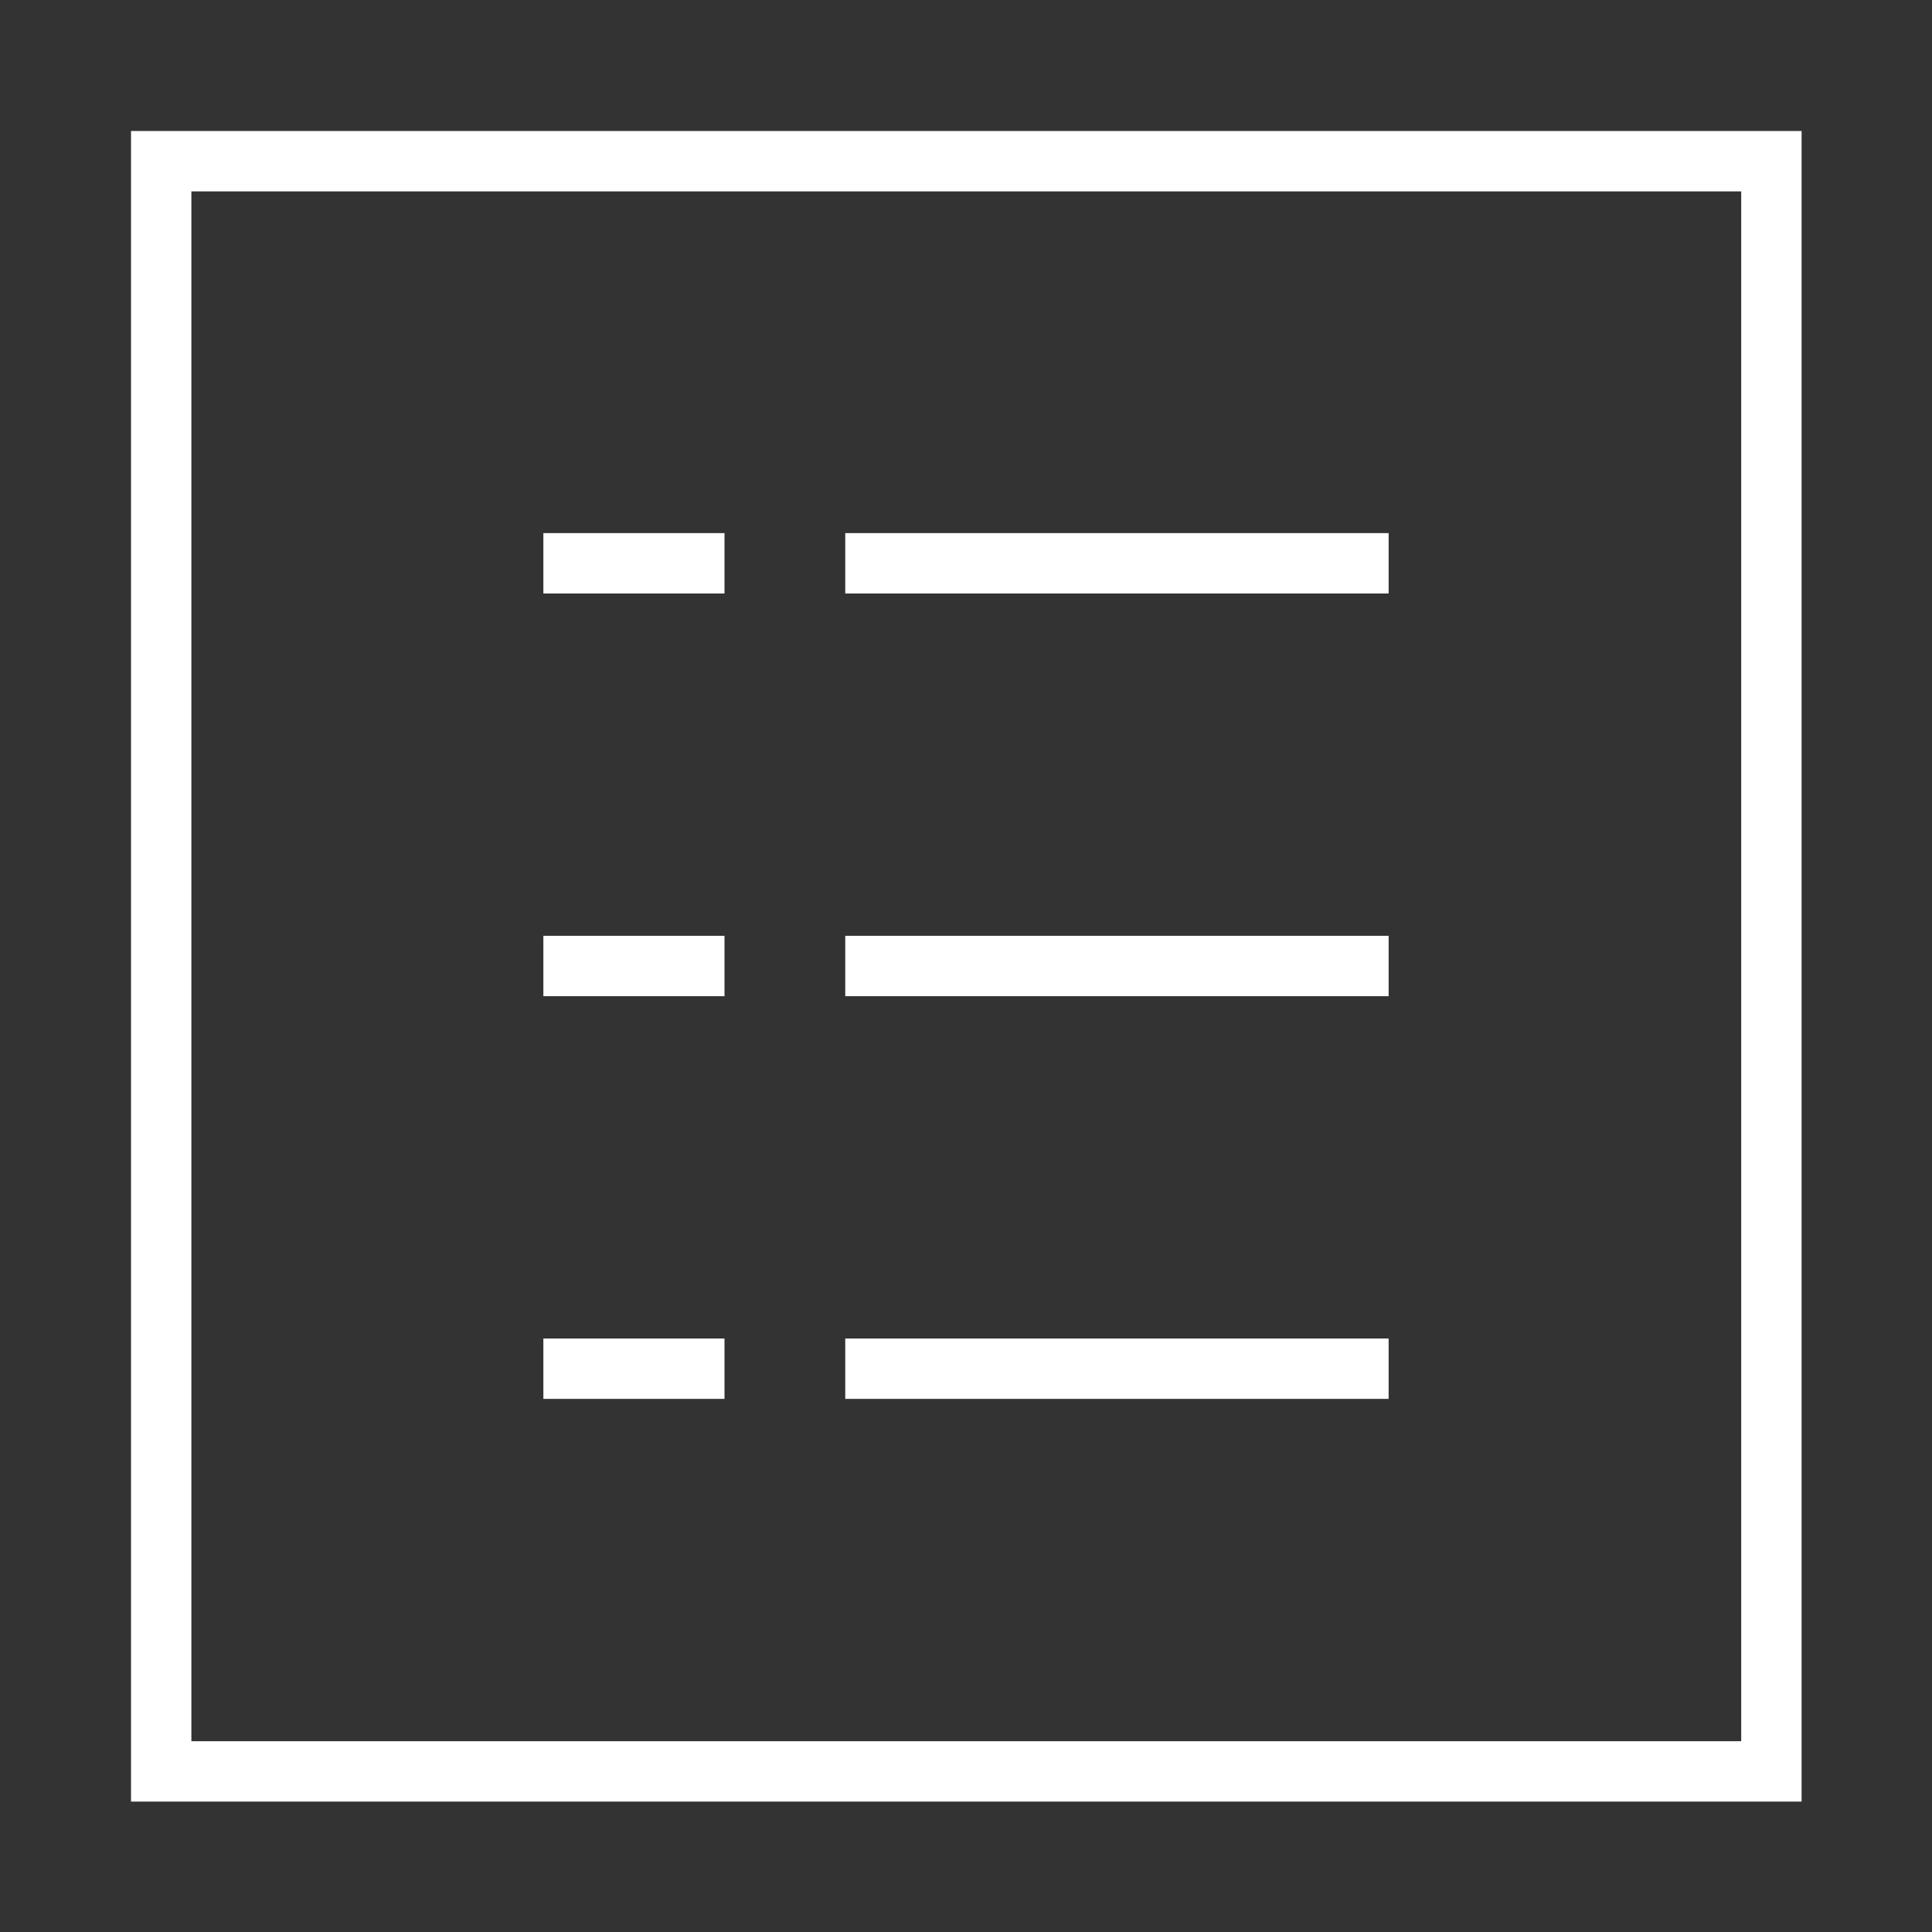
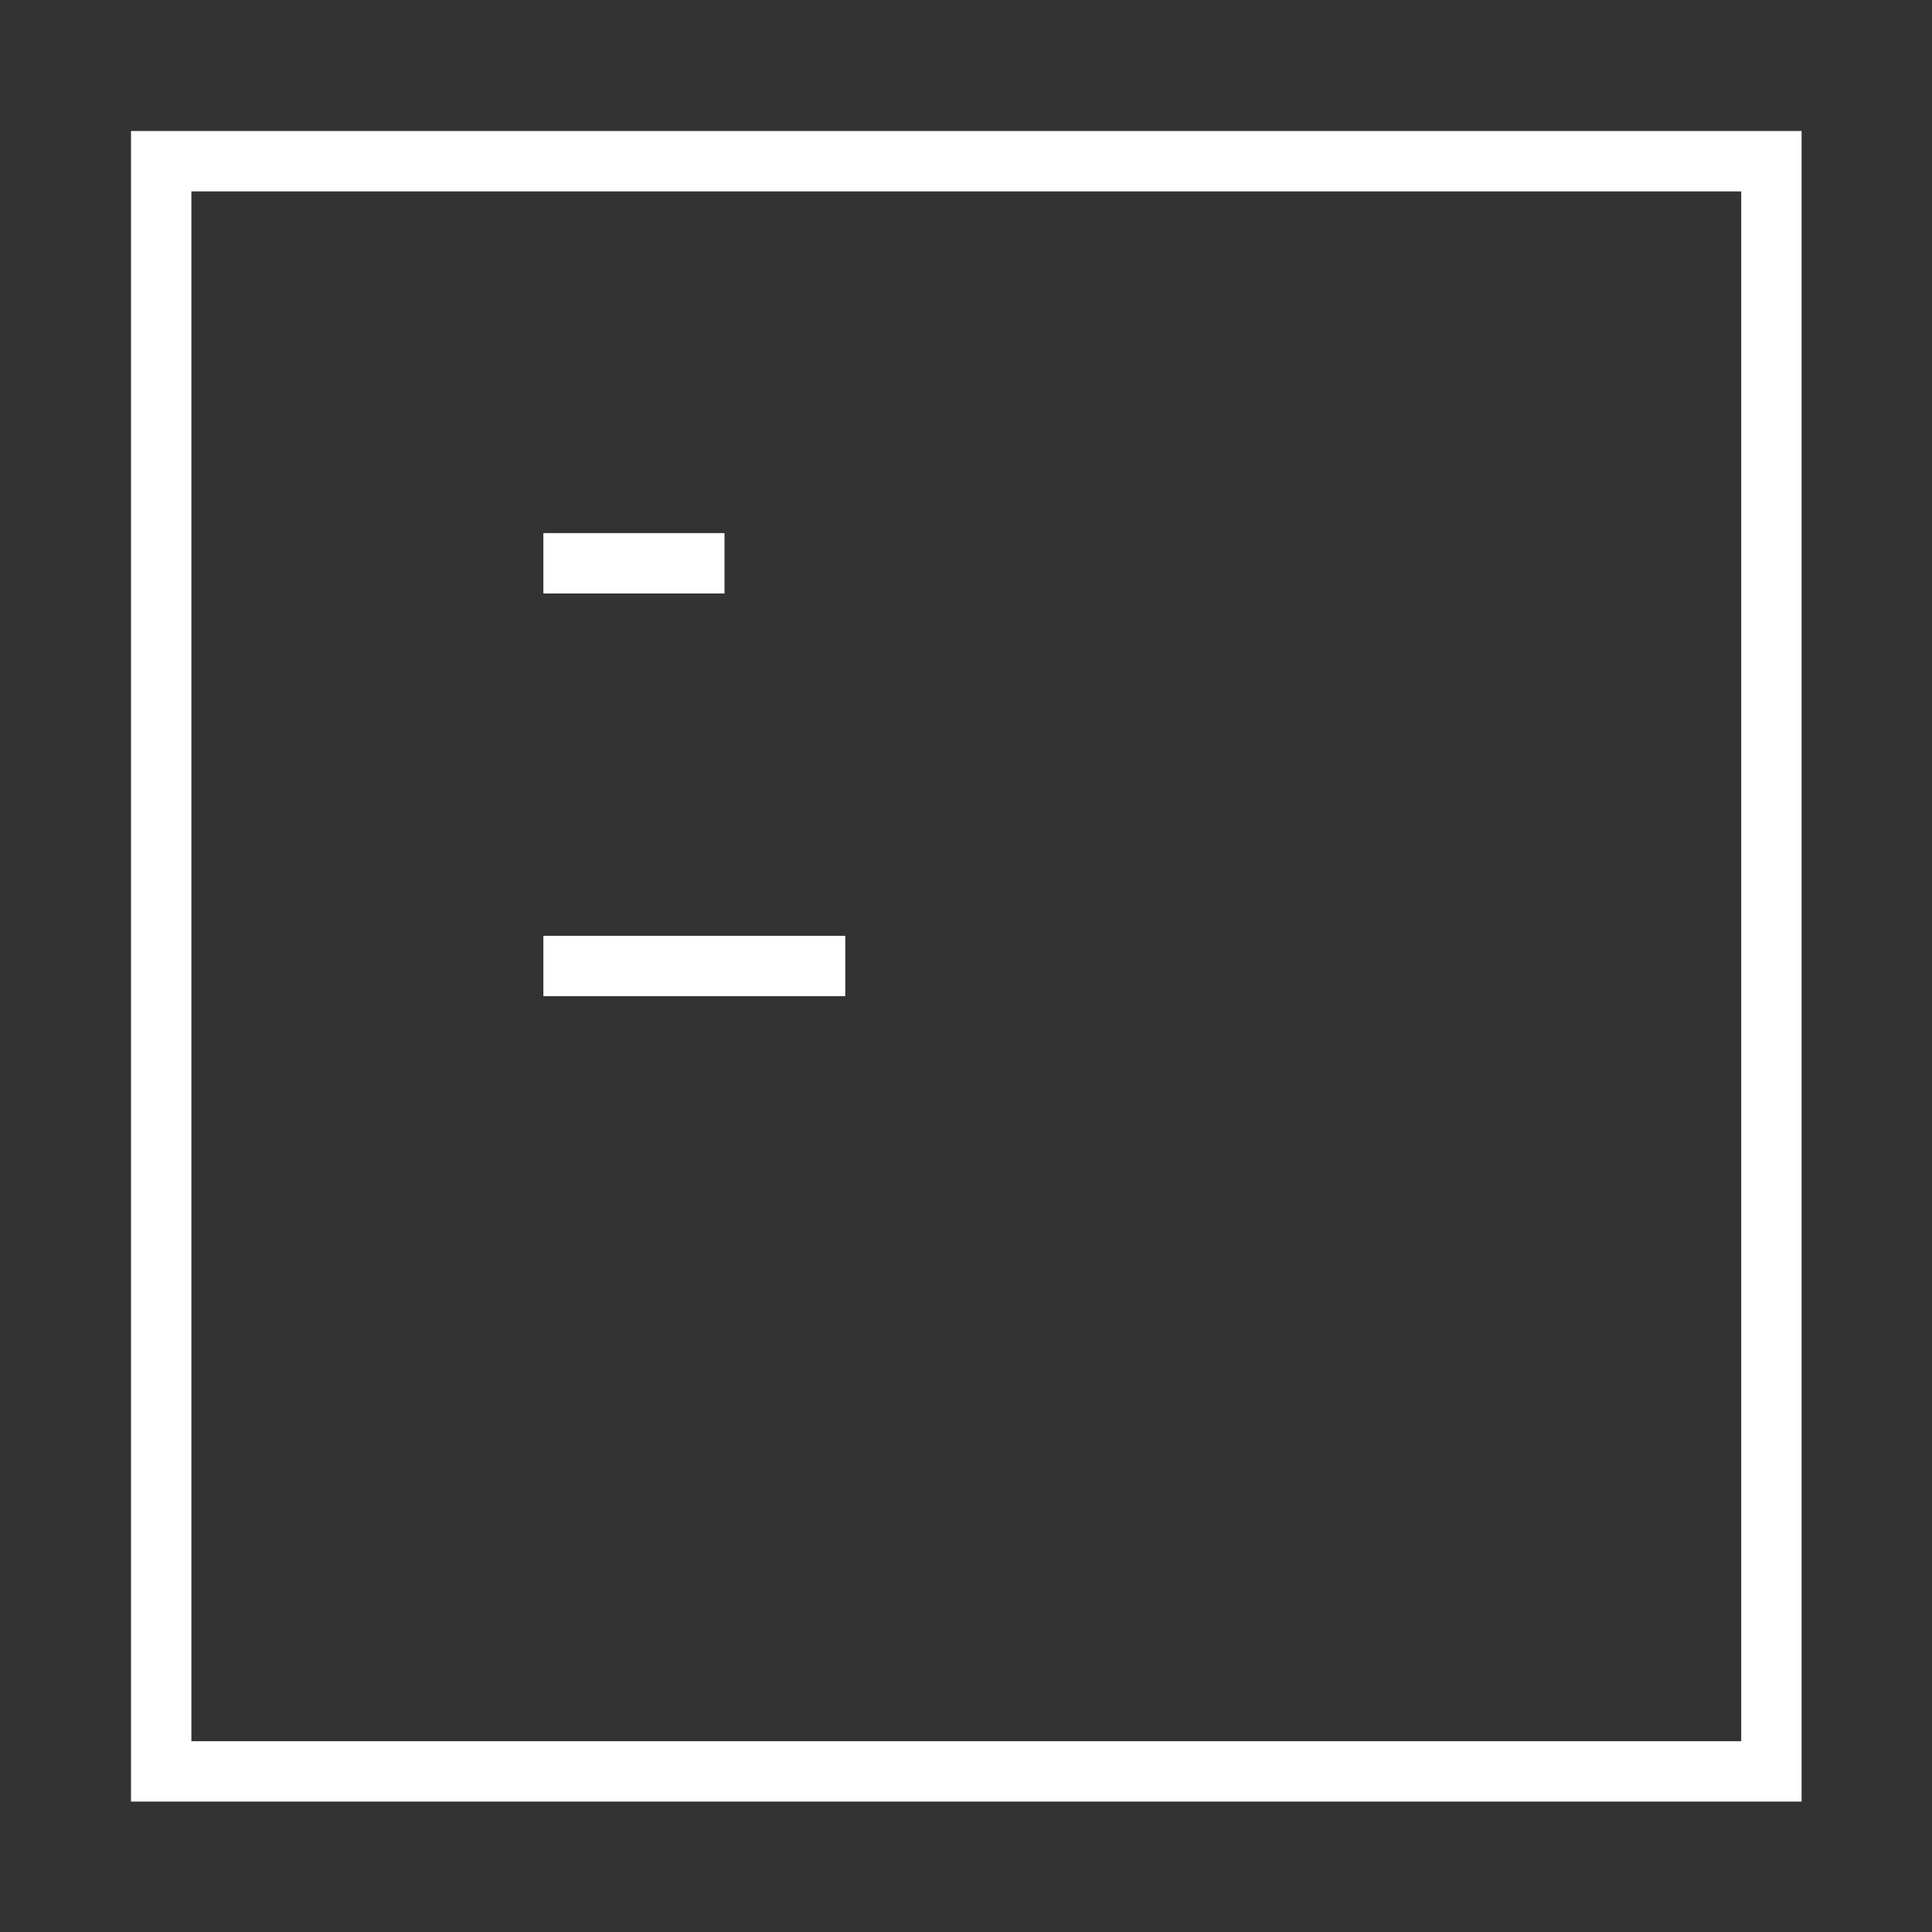
<svg xmlns="http://www.w3.org/2000/svg" viewBox="0 0 32 32">
  <rect x="0" y="0" width="32" height="32" fill="#333333" stroke="none" />
  <defs>
    <style>.cls-1,.cls-2{fill:none;}.cls-1{stroke:#fff;stroke-linecap:square;stroke-miterlimit:5.33;}</style>
  </defs>
  <g id="レイヤー_2" data-name="レイヤー 2">
    <g id="layout">
      <rect class="cls-1" x="2.67" y="2.67" width="26.67" height="26.67" />
-       <path class="cls-1" d="M14.5,9.33h8M14.5,16h8m-8,6.67h8" />
-       <path class="cls-1" d="M9.5,9.33h2M9.5,16h2m-2,6.67h2" />
-       <rect class="cls-2" width="32" height="32" />
+       <path class="cls-1" d="M9.5,9.33h2M9.5,16h2h2" />
    </g>
  </g>
</svg>